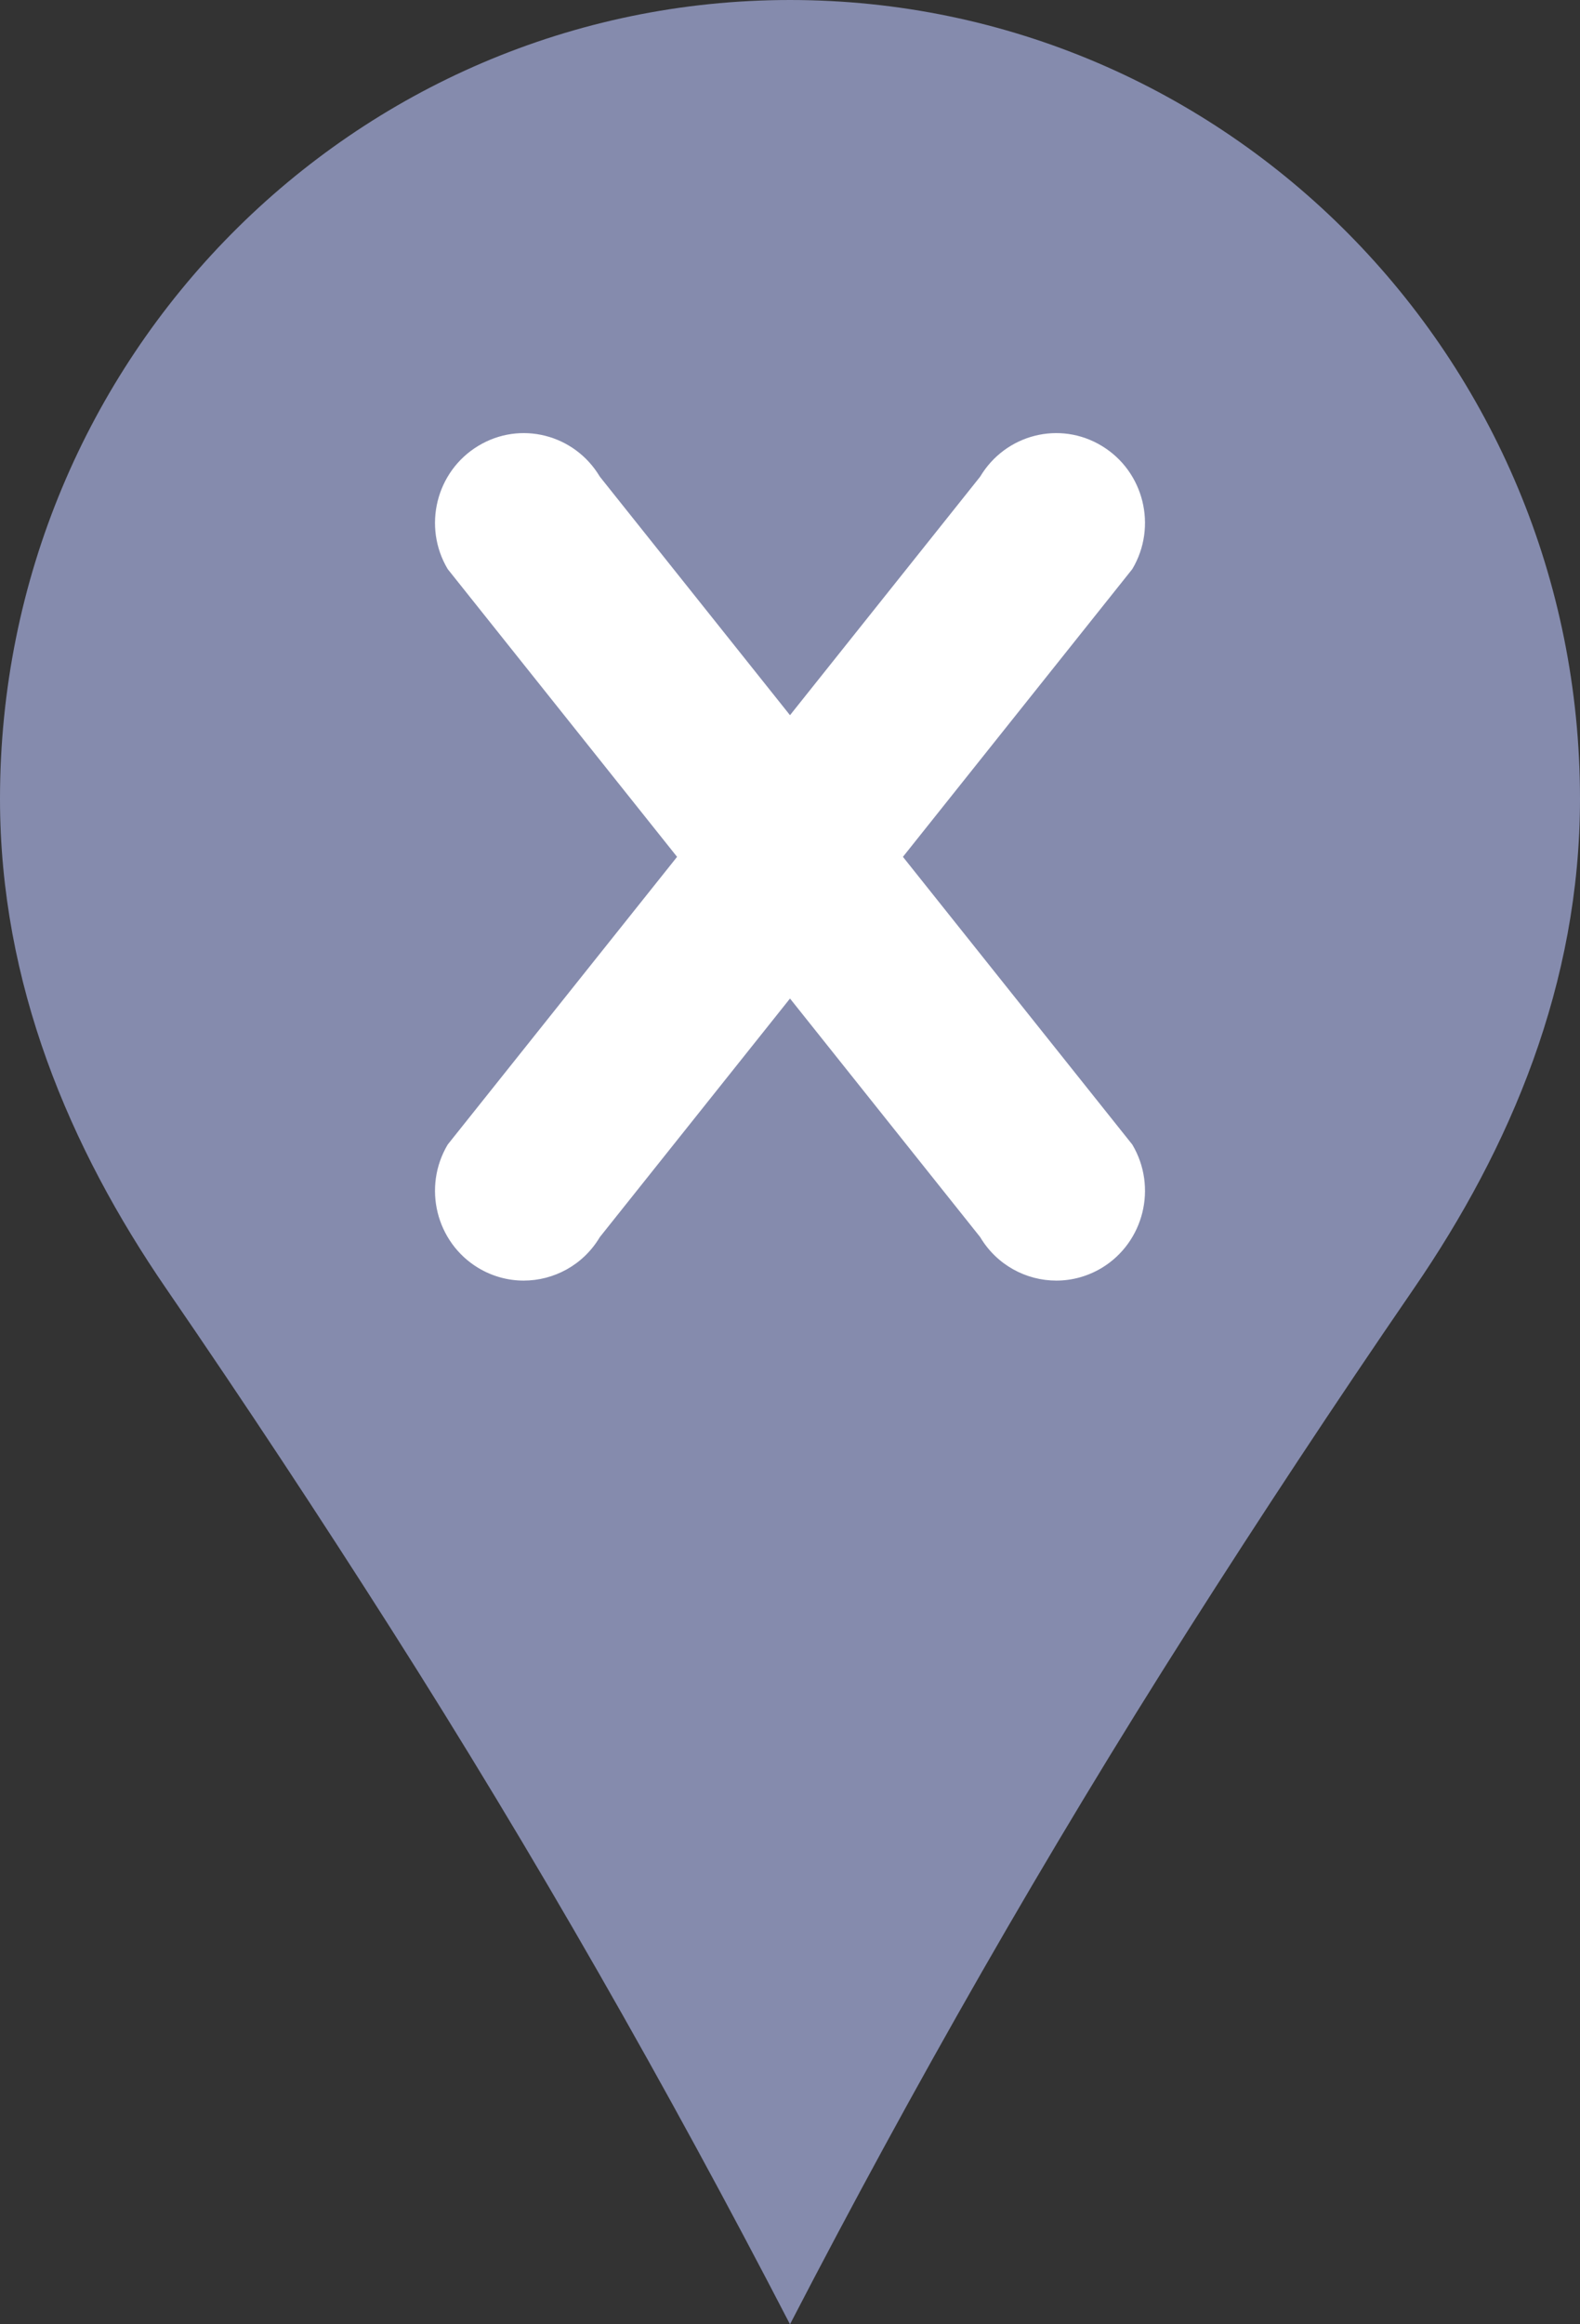
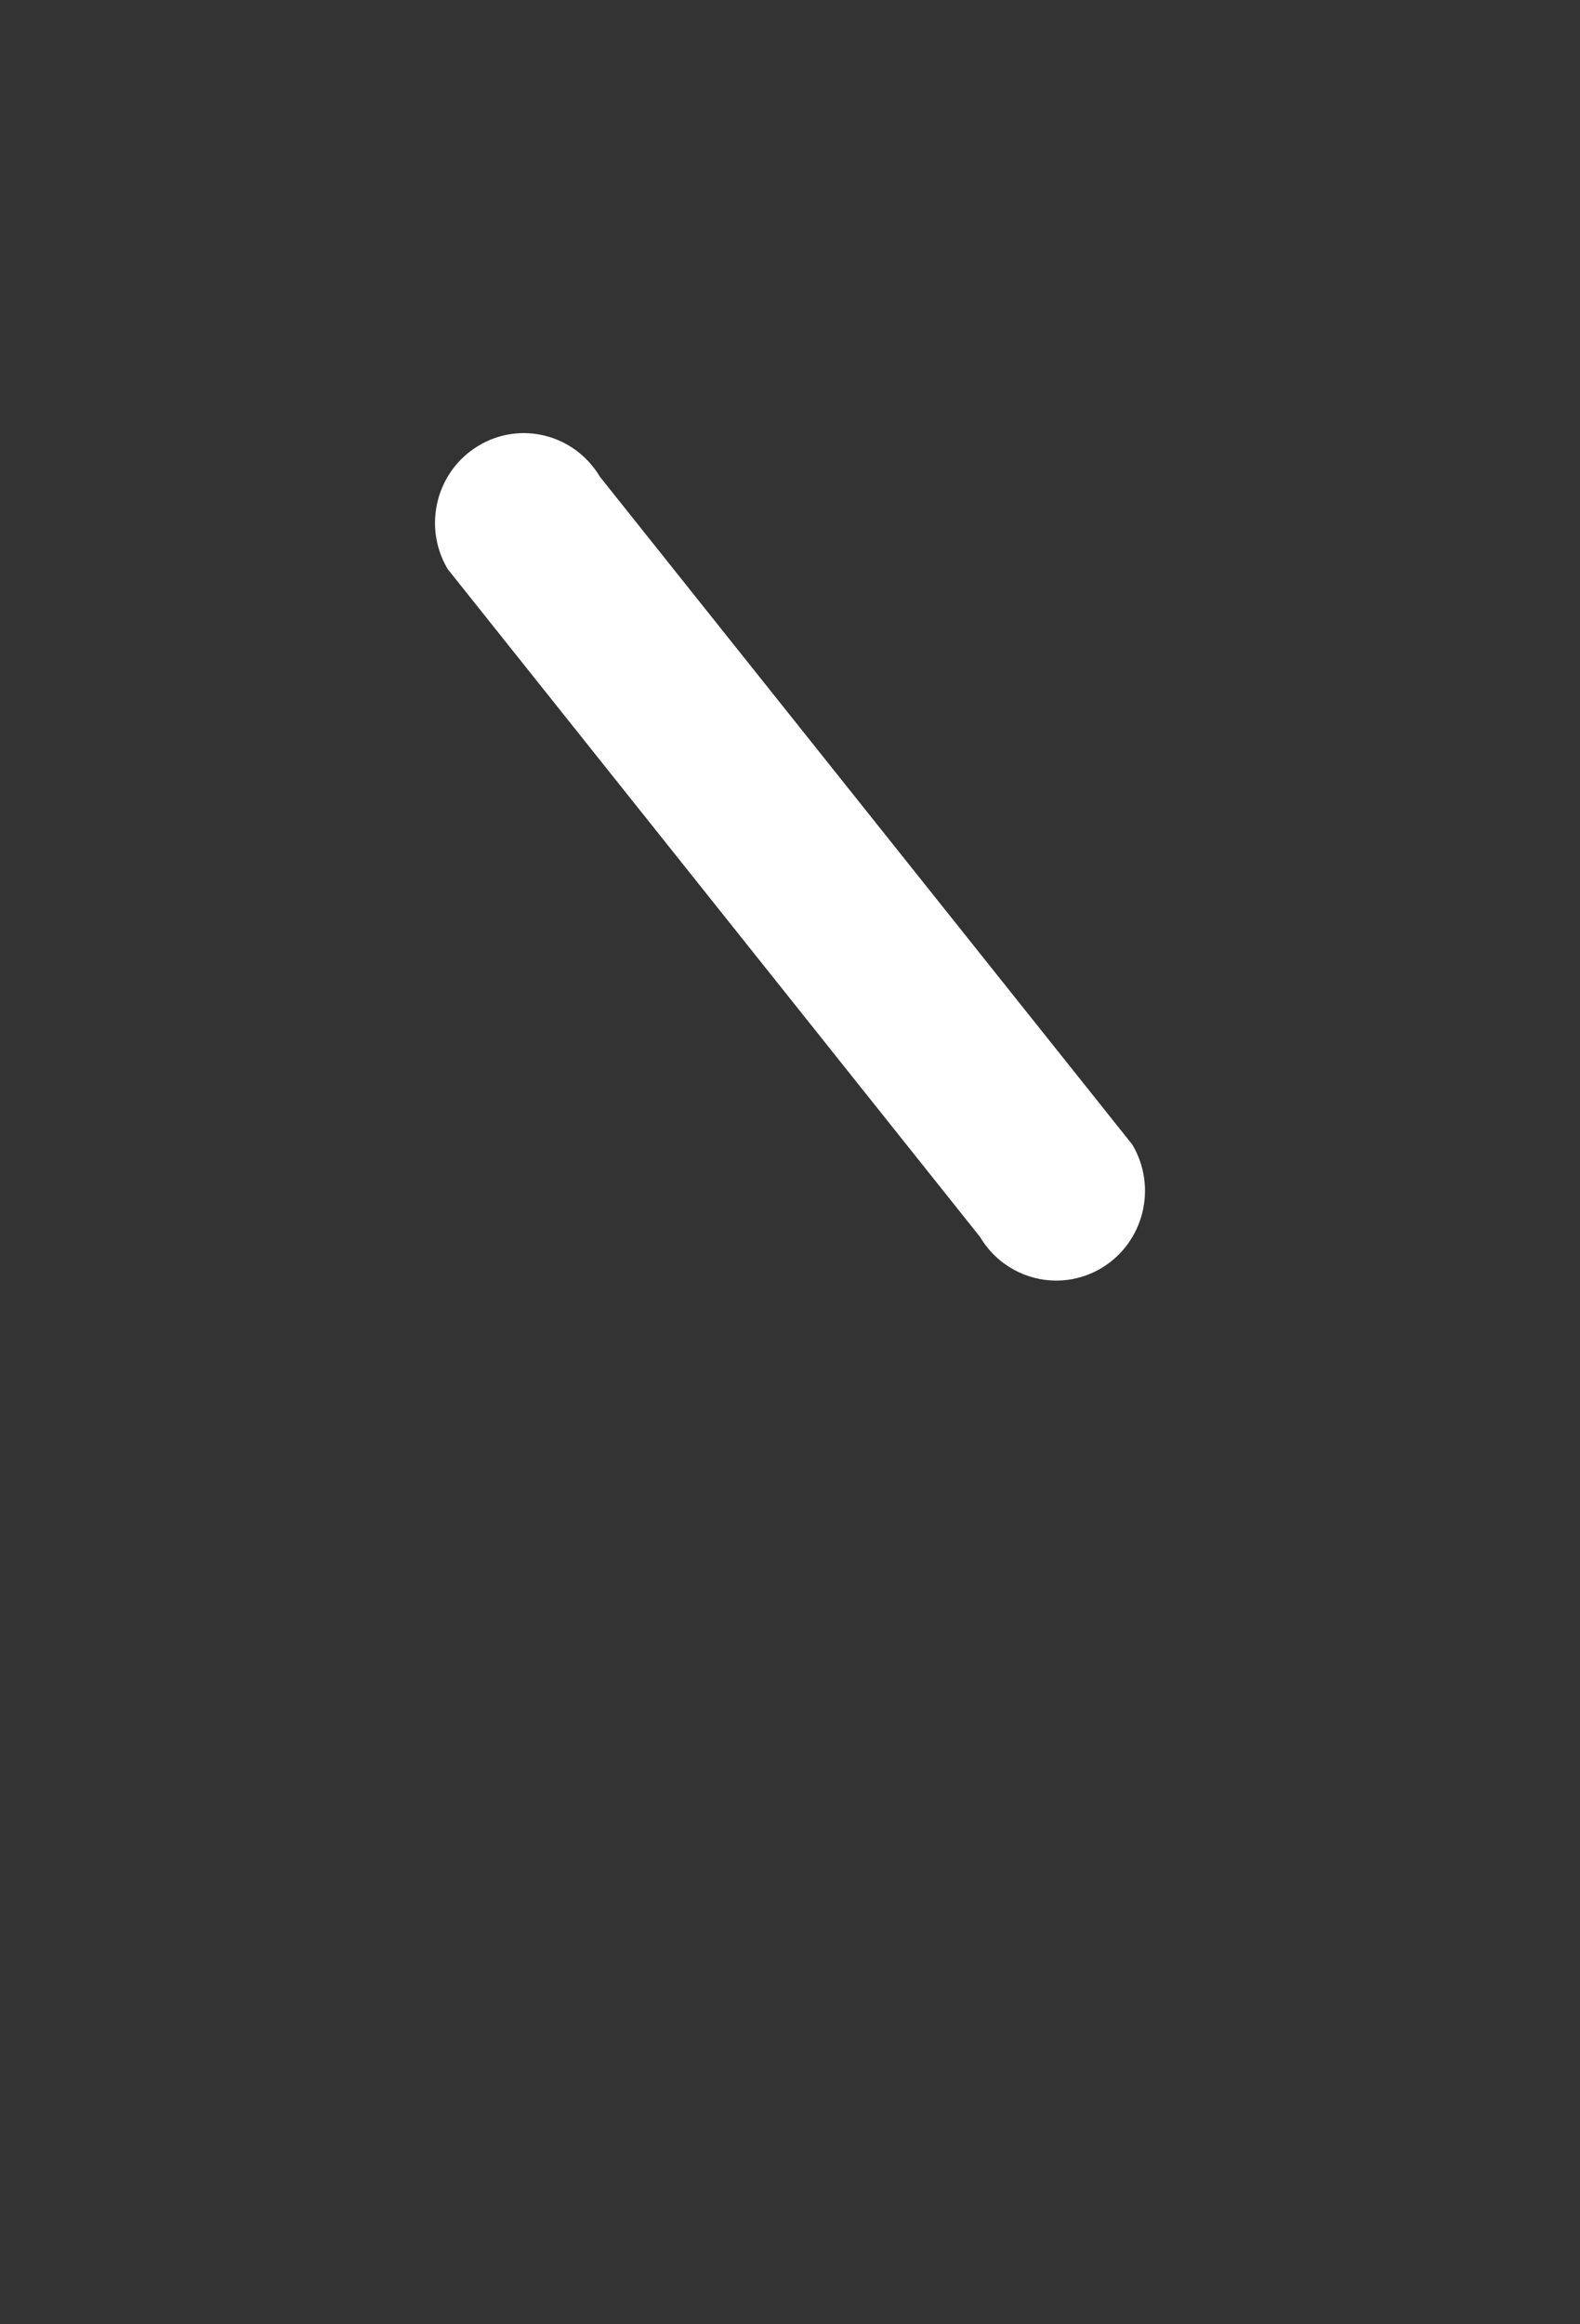
<svg xmlns="http://www.w3.org/2000/svg" width="17" height="25" viewBox="0 0 17 25" fill="none">
  <rect x="0" y="0" width="17" height="25" fill="#333333" stroke="none" />
-   <path d="M8.5 0C3.806 0.001 0 3.845 0 8.592C0 10.579 0.748 12.346 1.788 13.86C2.656 15.124 3.445 16.323 4.204 17.515C5.749 19.942 7.176 22.444 8.5 25C9.824 22.443 11.251 19.942 12.796 17.515C13.555 16.323 14.344 15.124 15.212 13.86C16.252 12.346 17 10.579 17 8.592C17 3.845 13.194 0.001 8.5 0Z" fill="#858BAD" />
  <path d="M11.366 13.774C11.533 13.774 11.703 13.729 11.857 13.636C12.308 13.361 12.455 12.769 12.183 12.311L6.454 5.127C6.182 4.671 5.597 4.521 5.144 4.797C4.692 5.071 4.545 5.664 4.817 6.121L10.546 13.306C10.725 13.607 11.041 13.774 11.366 13.774Z" fill="white" />
-   <path d="M5.634 13.774C5.467 13.774 5.297 13.729 5.143 13.636C4.692 13.361 4.545 12.769 4.817 12.311L10.546 5.127C10.818 4.671 11.403 4.521 11.856 4.797C12.308 5.071 12.455 5.664 12.183 6.121L6.454 13.306C6.275 13.607 5.959 13.774 5.634 13.774Z" fill="white" />
</svg>